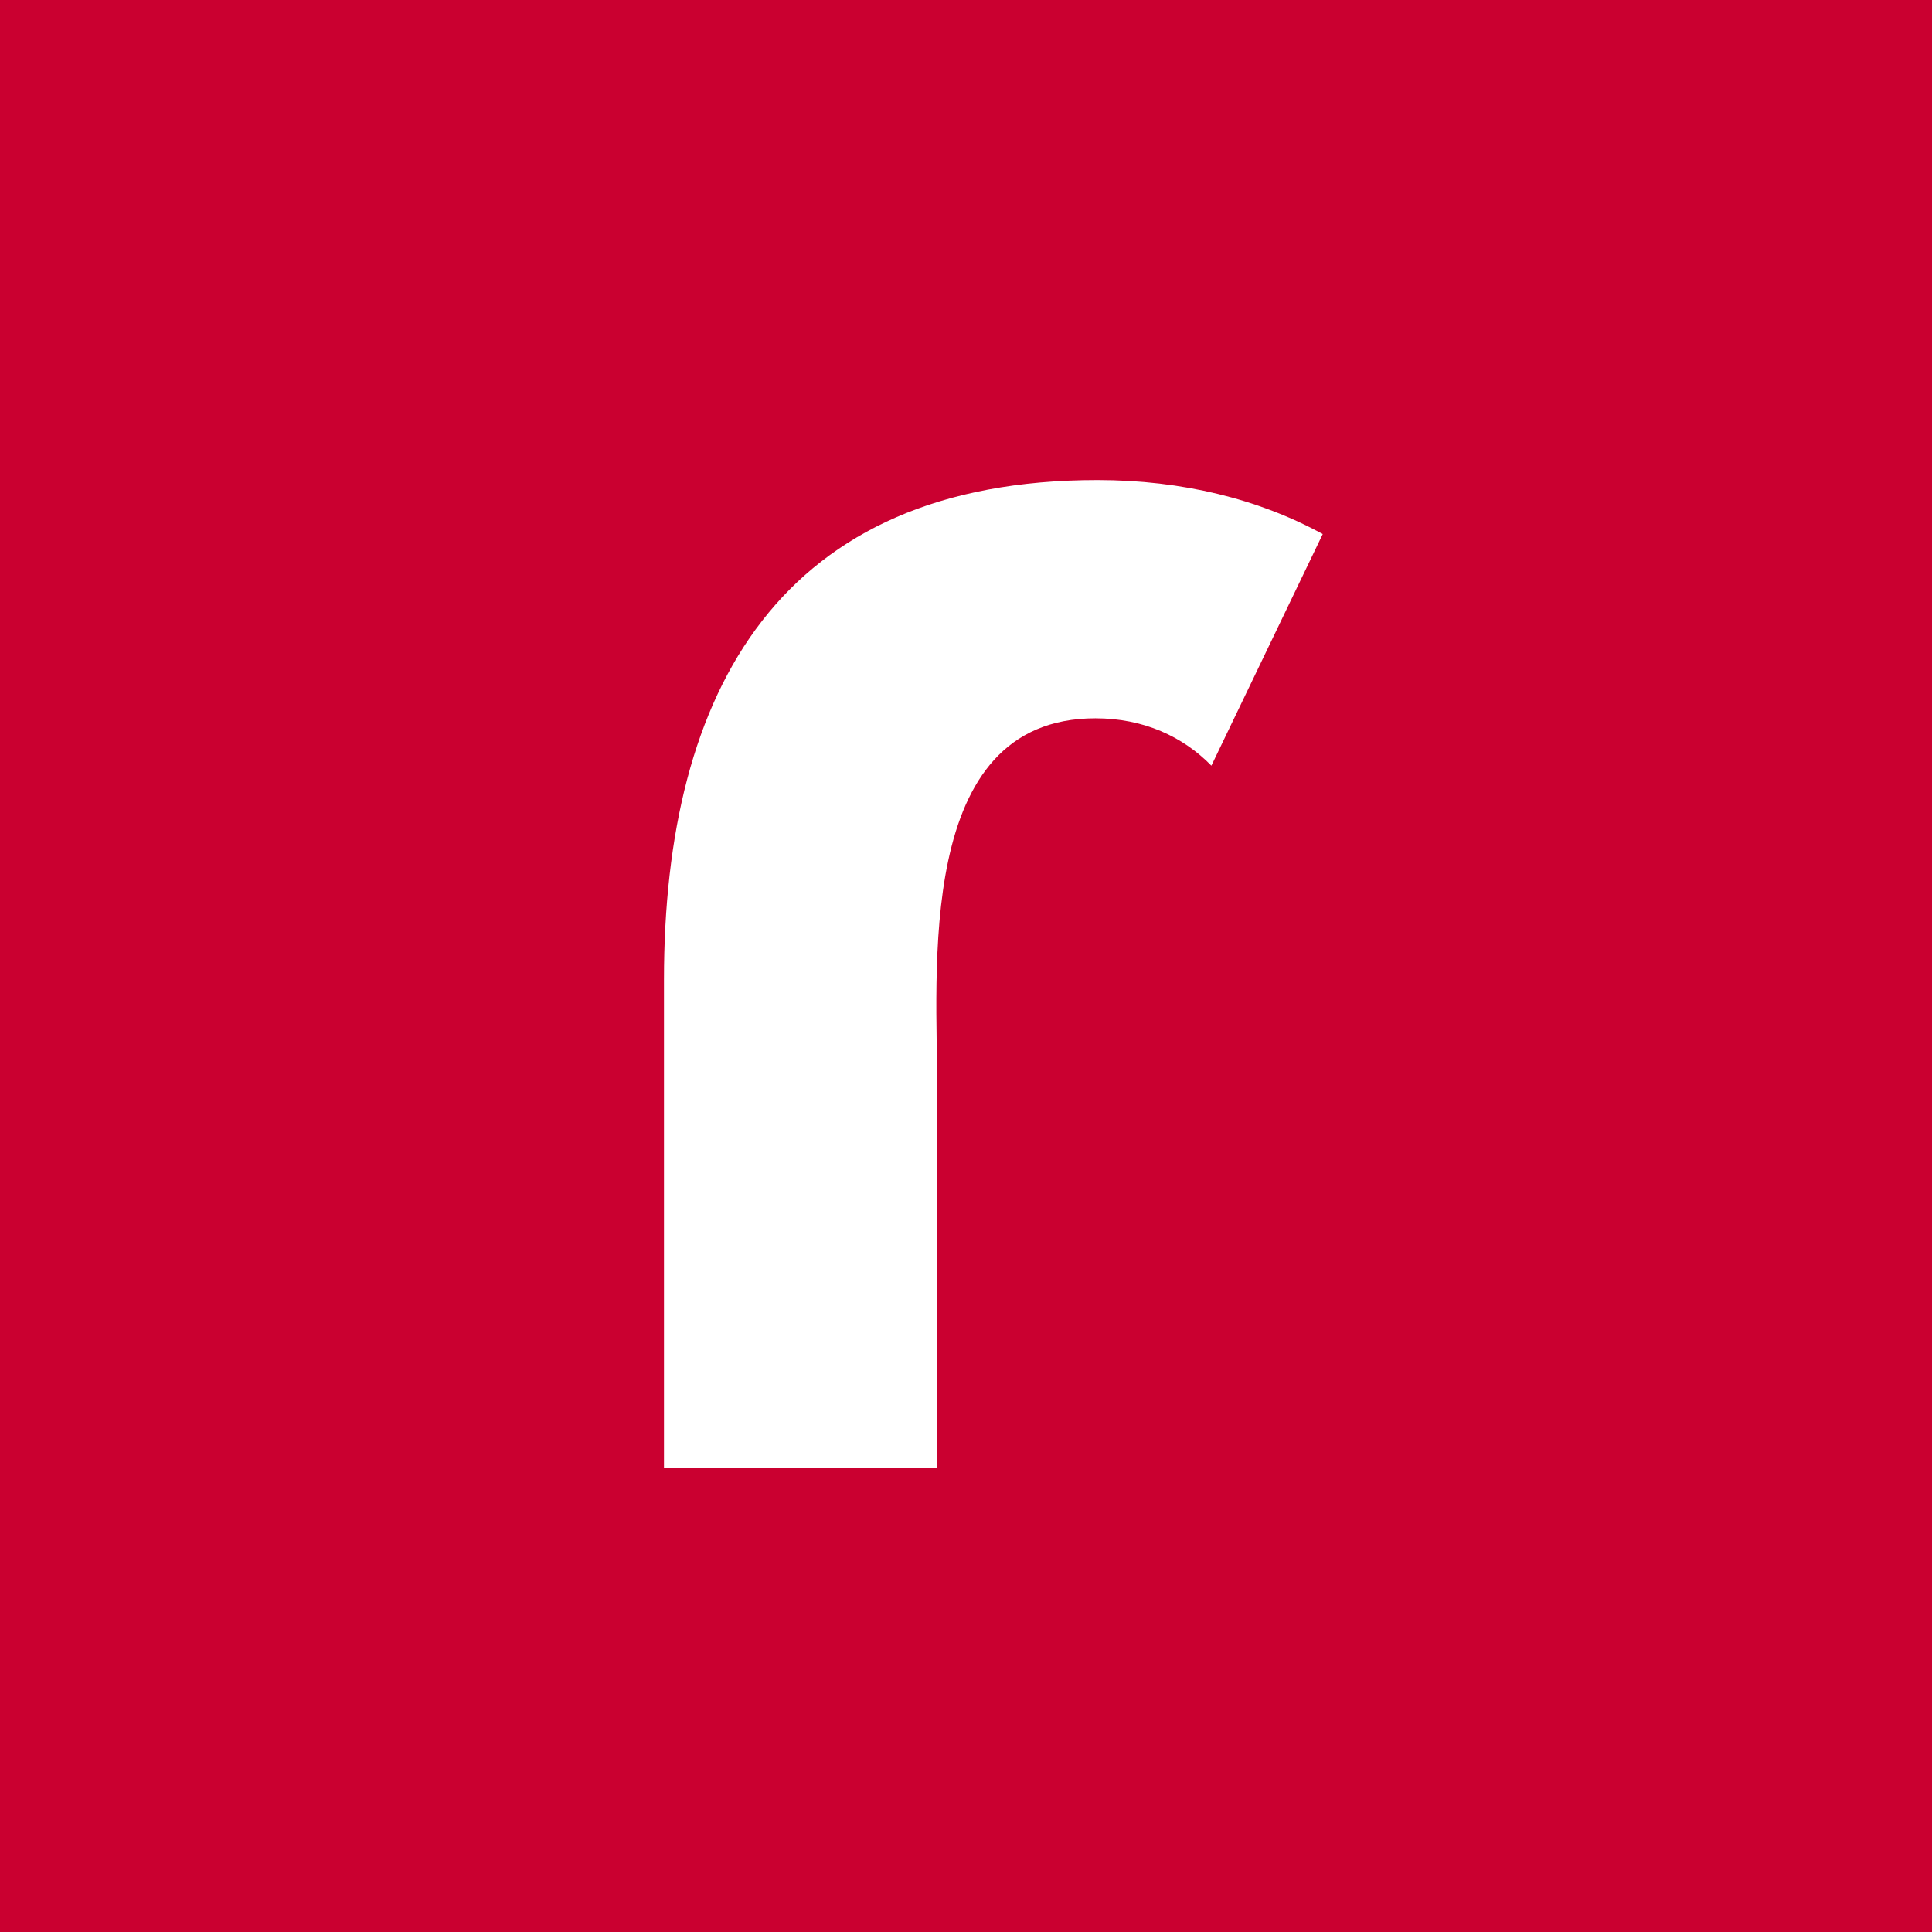
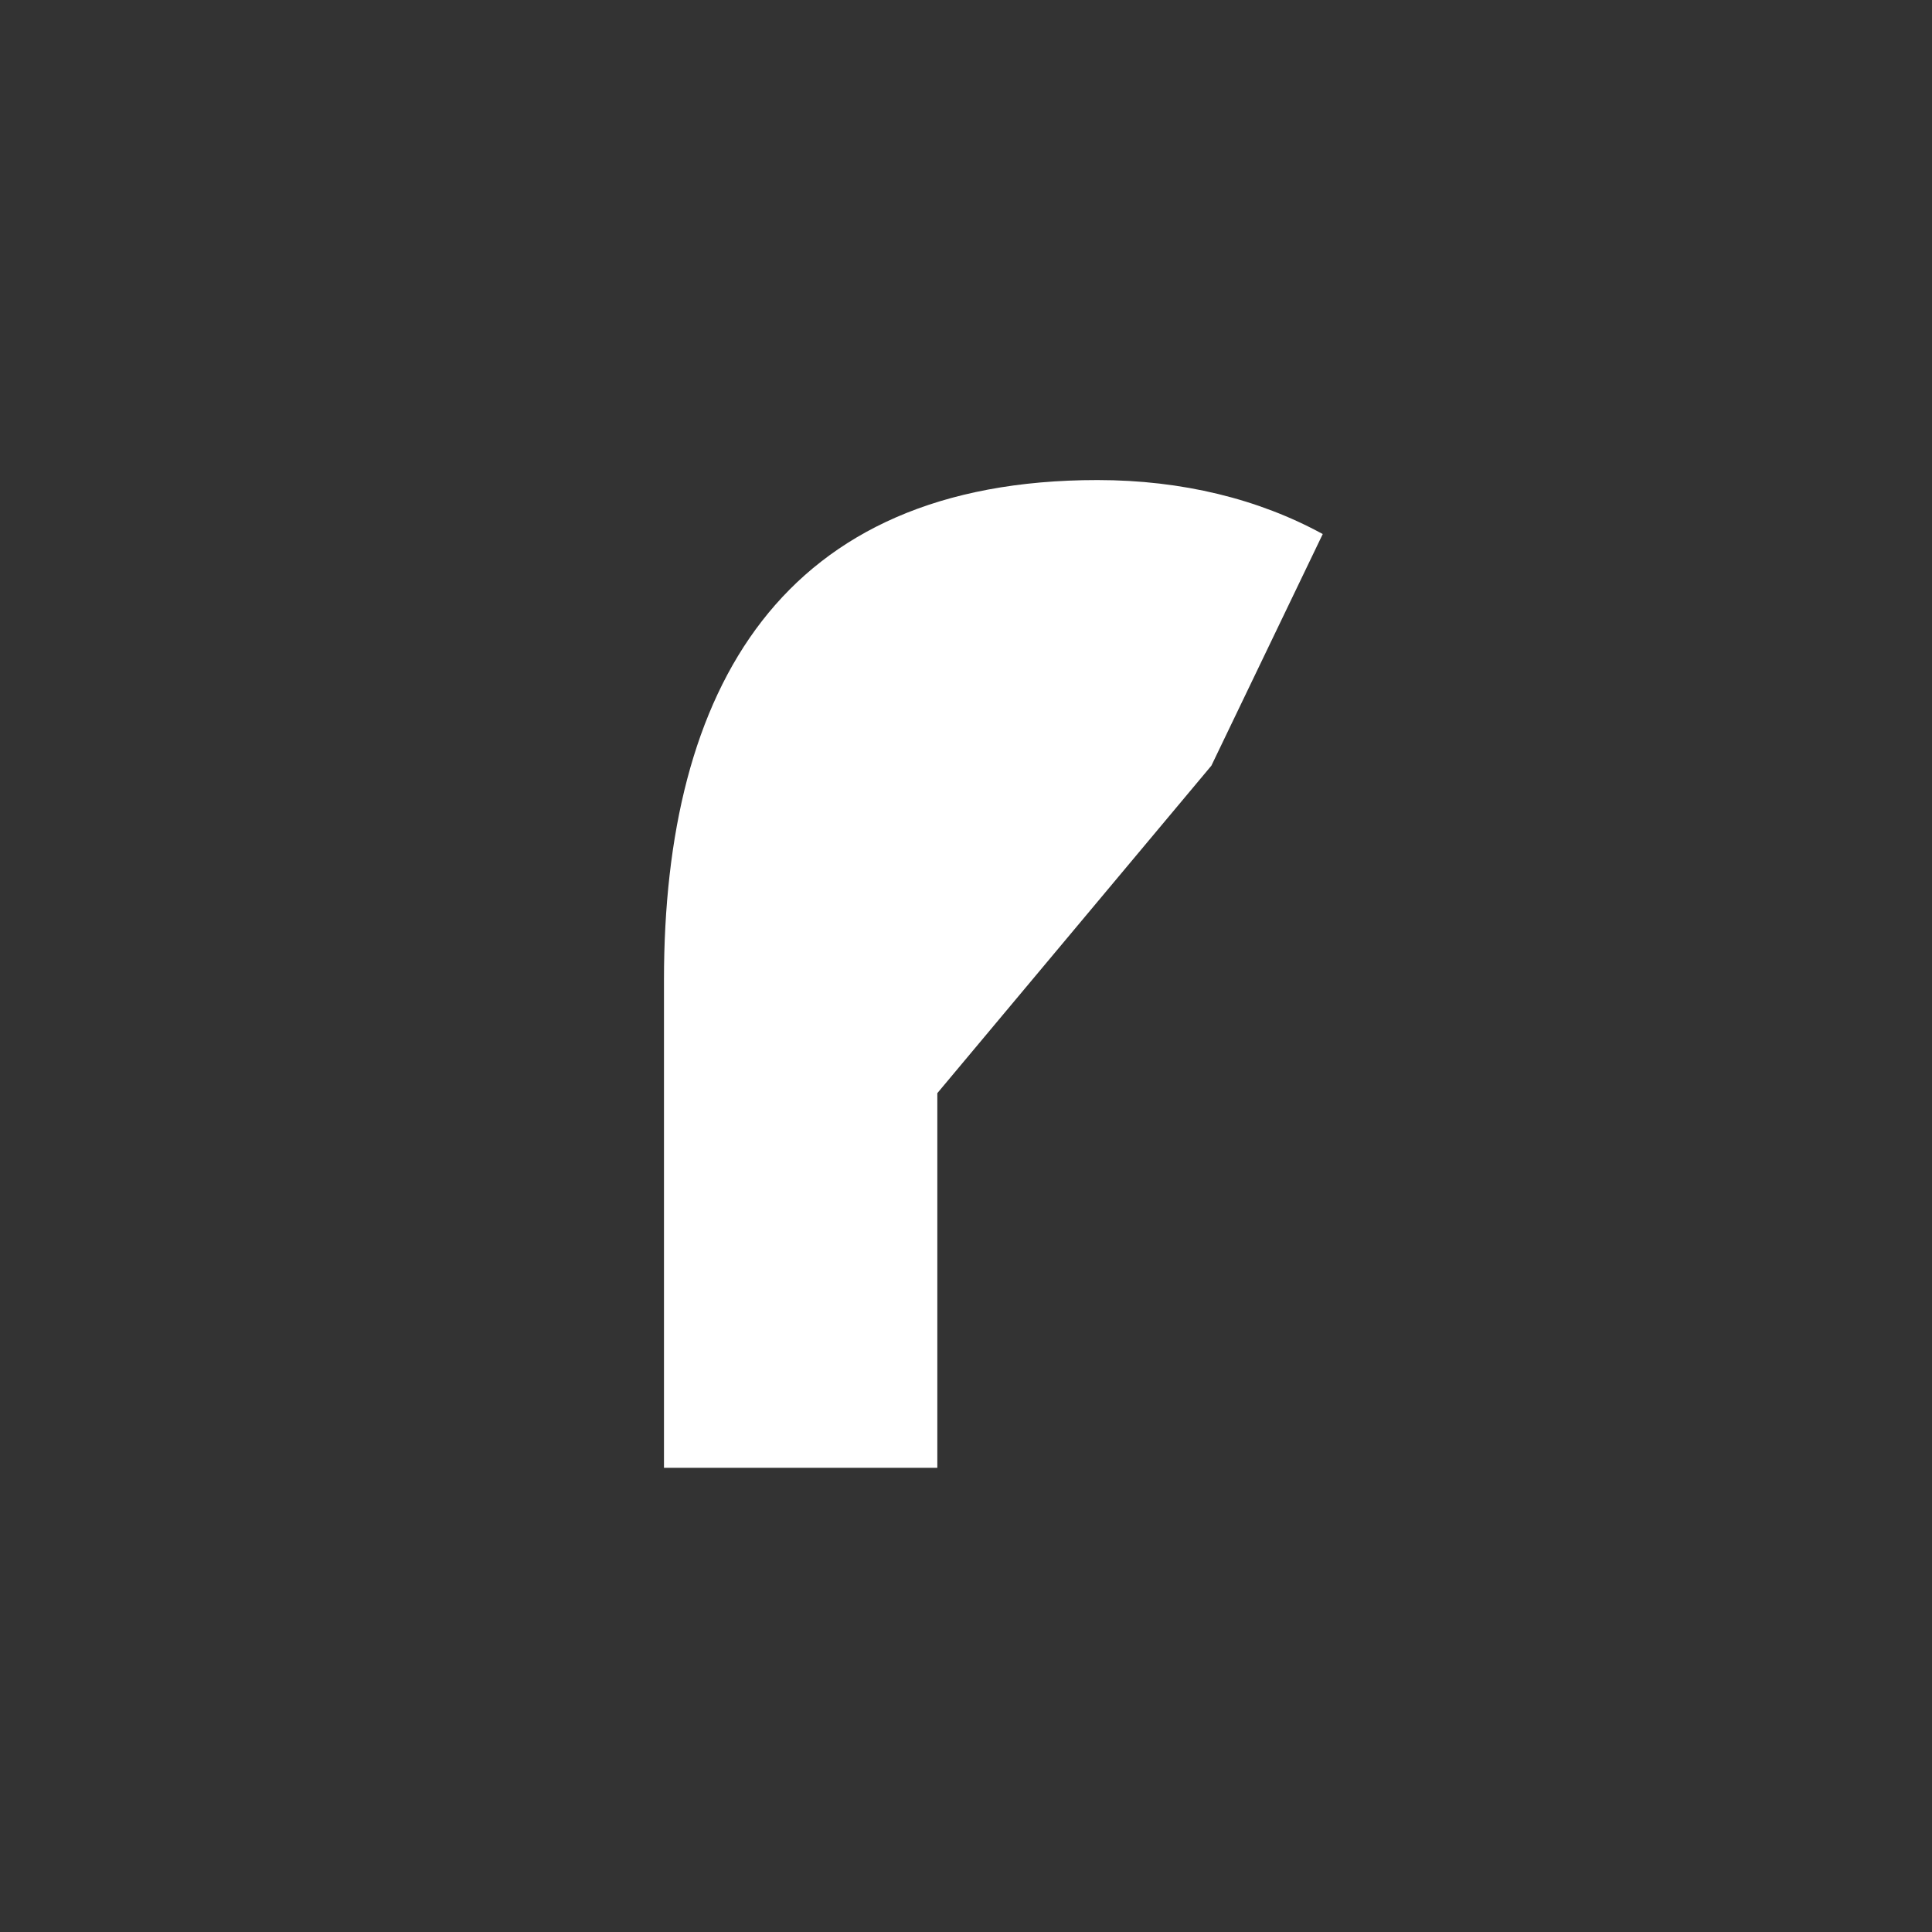
<svg xmlns="http://www.w3.org/2000/svg" viewBox="0 0 512 512" id="Ebene_1">
  <rect x="0" y="0" width="512" height="512" fill="#333333" stroke="none" />
  <defs>
    <style>.cls-1{fill:#ca0030;}.cls-1,.cls-2{stroke-width:0px;}.cls-2{fill:#fff;}</style>
  </defs>
-   <polygon points="0 0 0 512 512 512 512 0 0 0 0 0" class="cls-1" />
-   <path d="m321.03,202.91l29.51-61.38c-16.91-9.25-37.19-14.31-59.72-14.31-83.82,0-114.86,55.37-114.86,132.45v129.32h72.44v-99.29c0-32.08-6.21-99.34,41.9-99.34,12.76,0,23.18,4.83,30.73,12.55h0Z" class="cls-2" />
+   <path d="m321.03,202.91l29.51-61.38c-16.91-9.25-37.19-14.31-59.72-14.31-83.82,0-114.86,55.37-114.86,132.45v129.32h72.44v-99.29h0Z" class="cls-2" />
</svg>